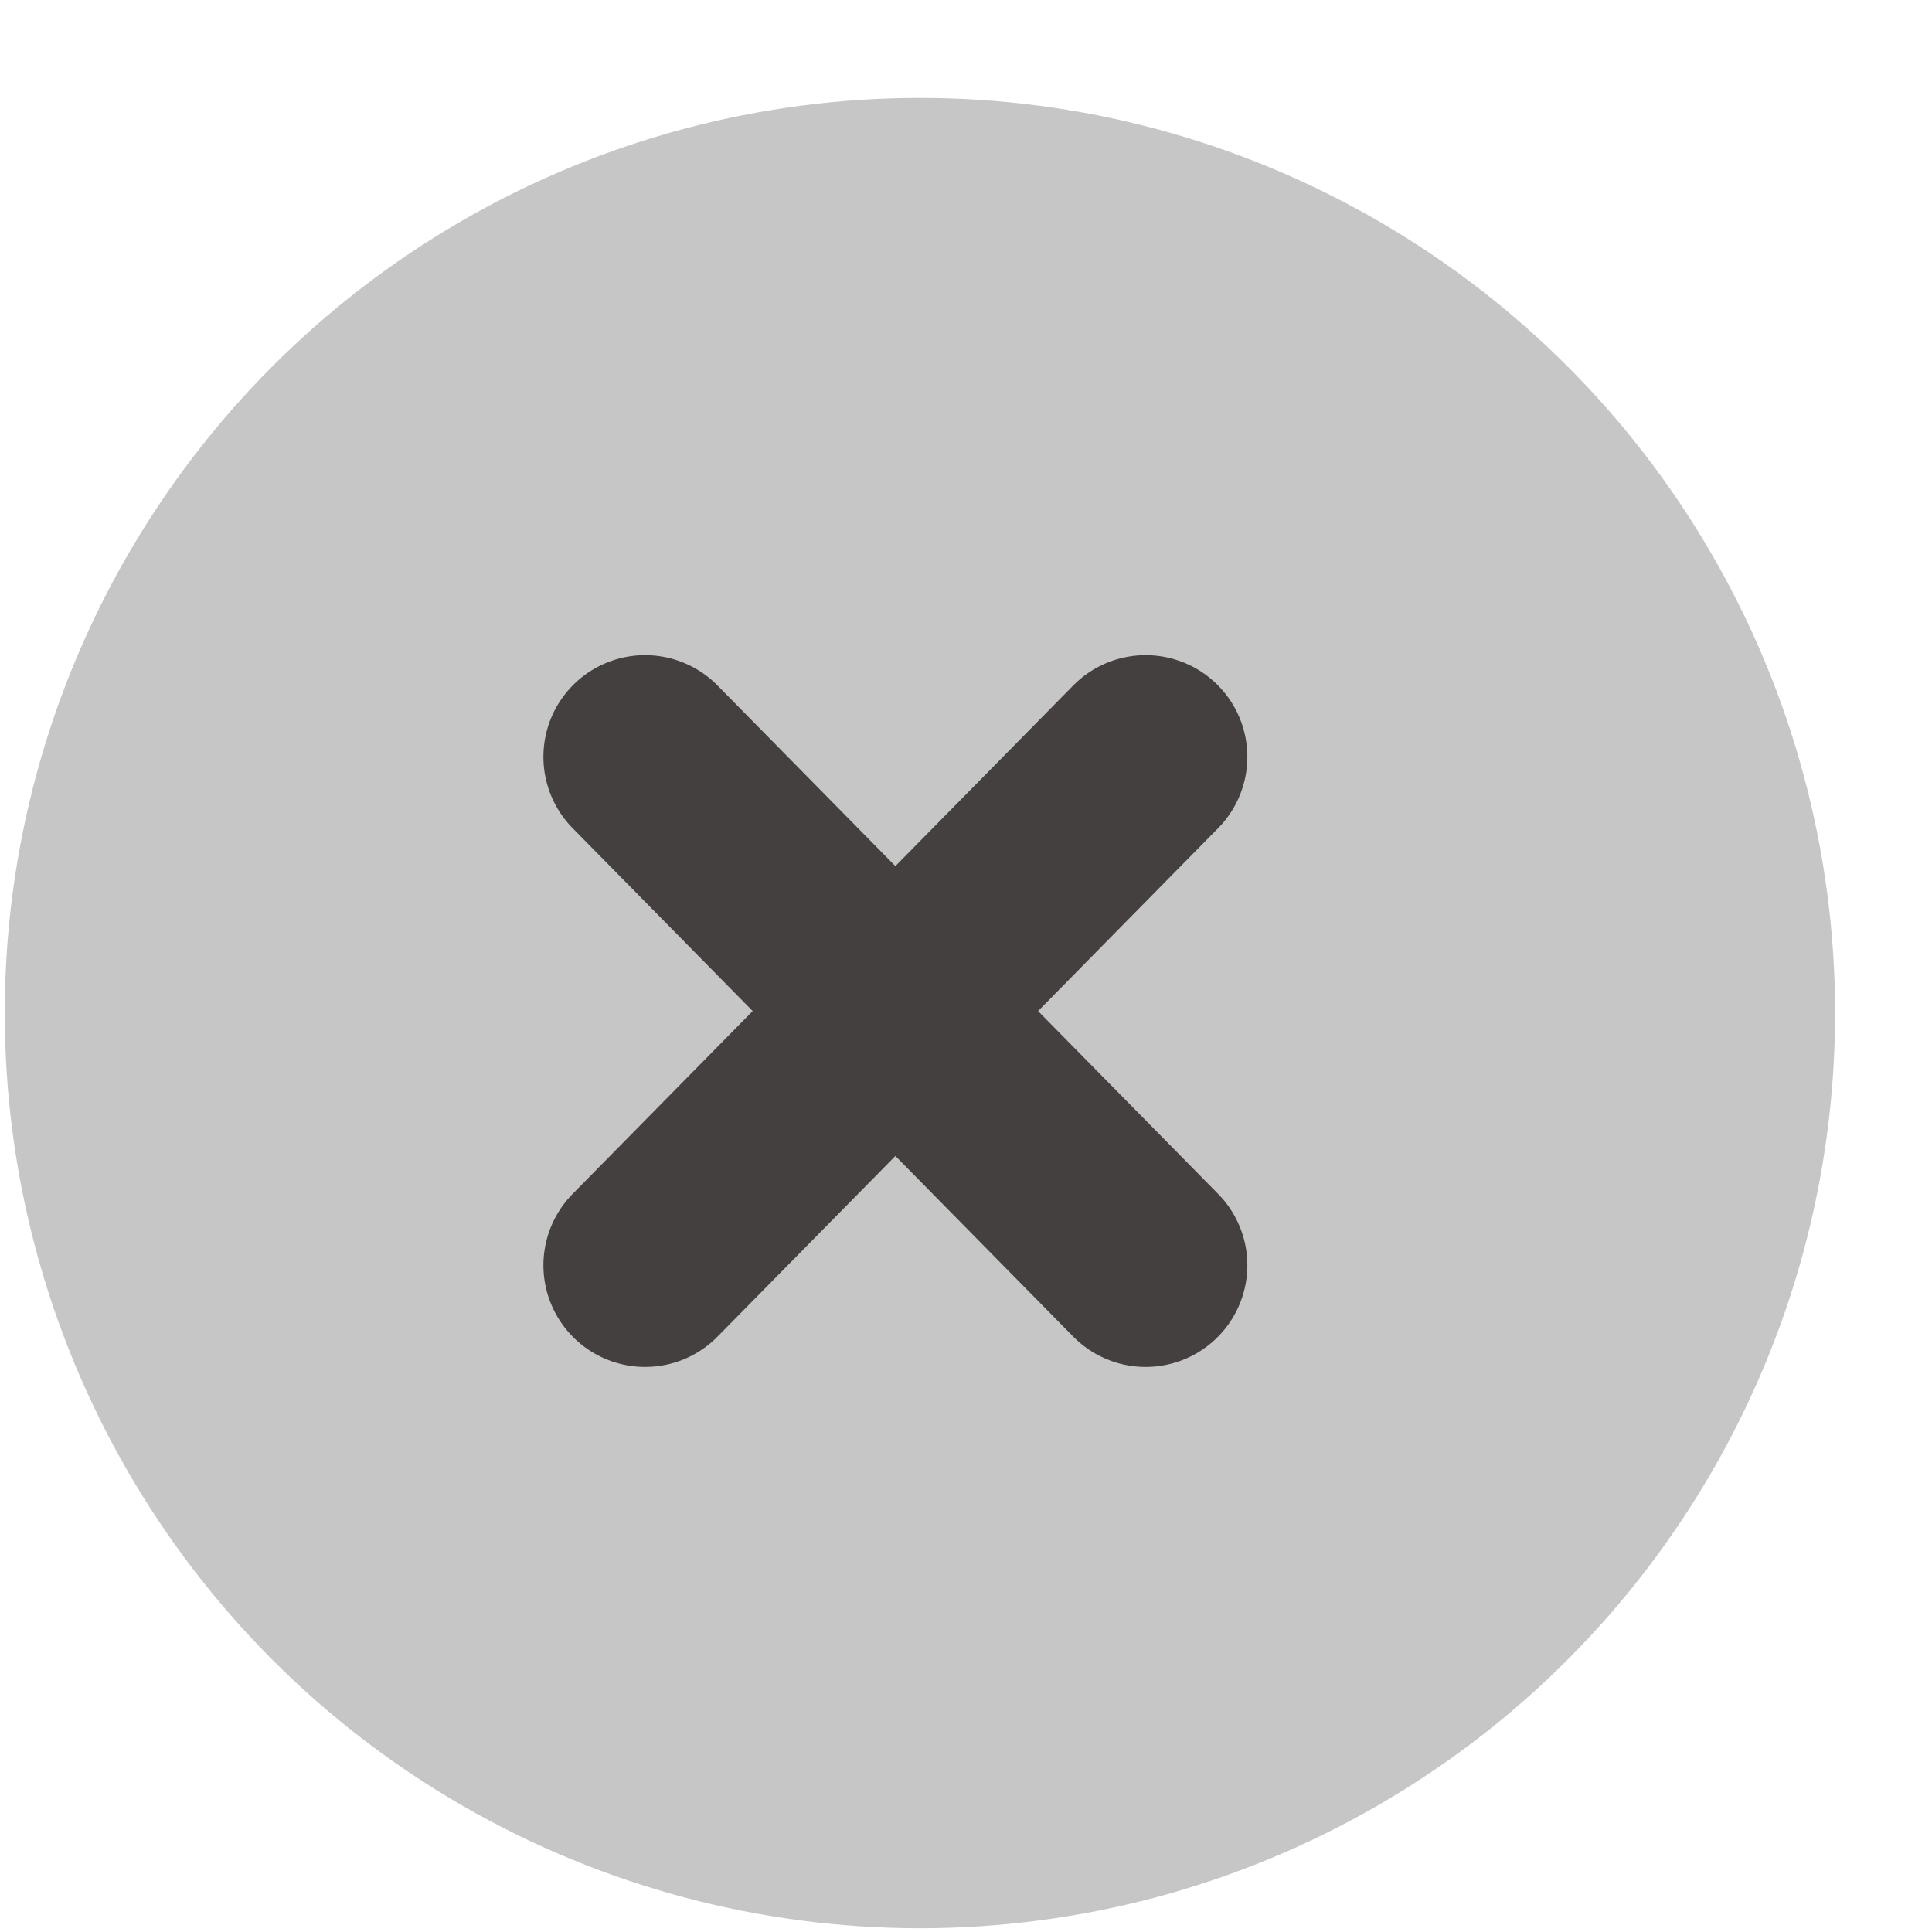
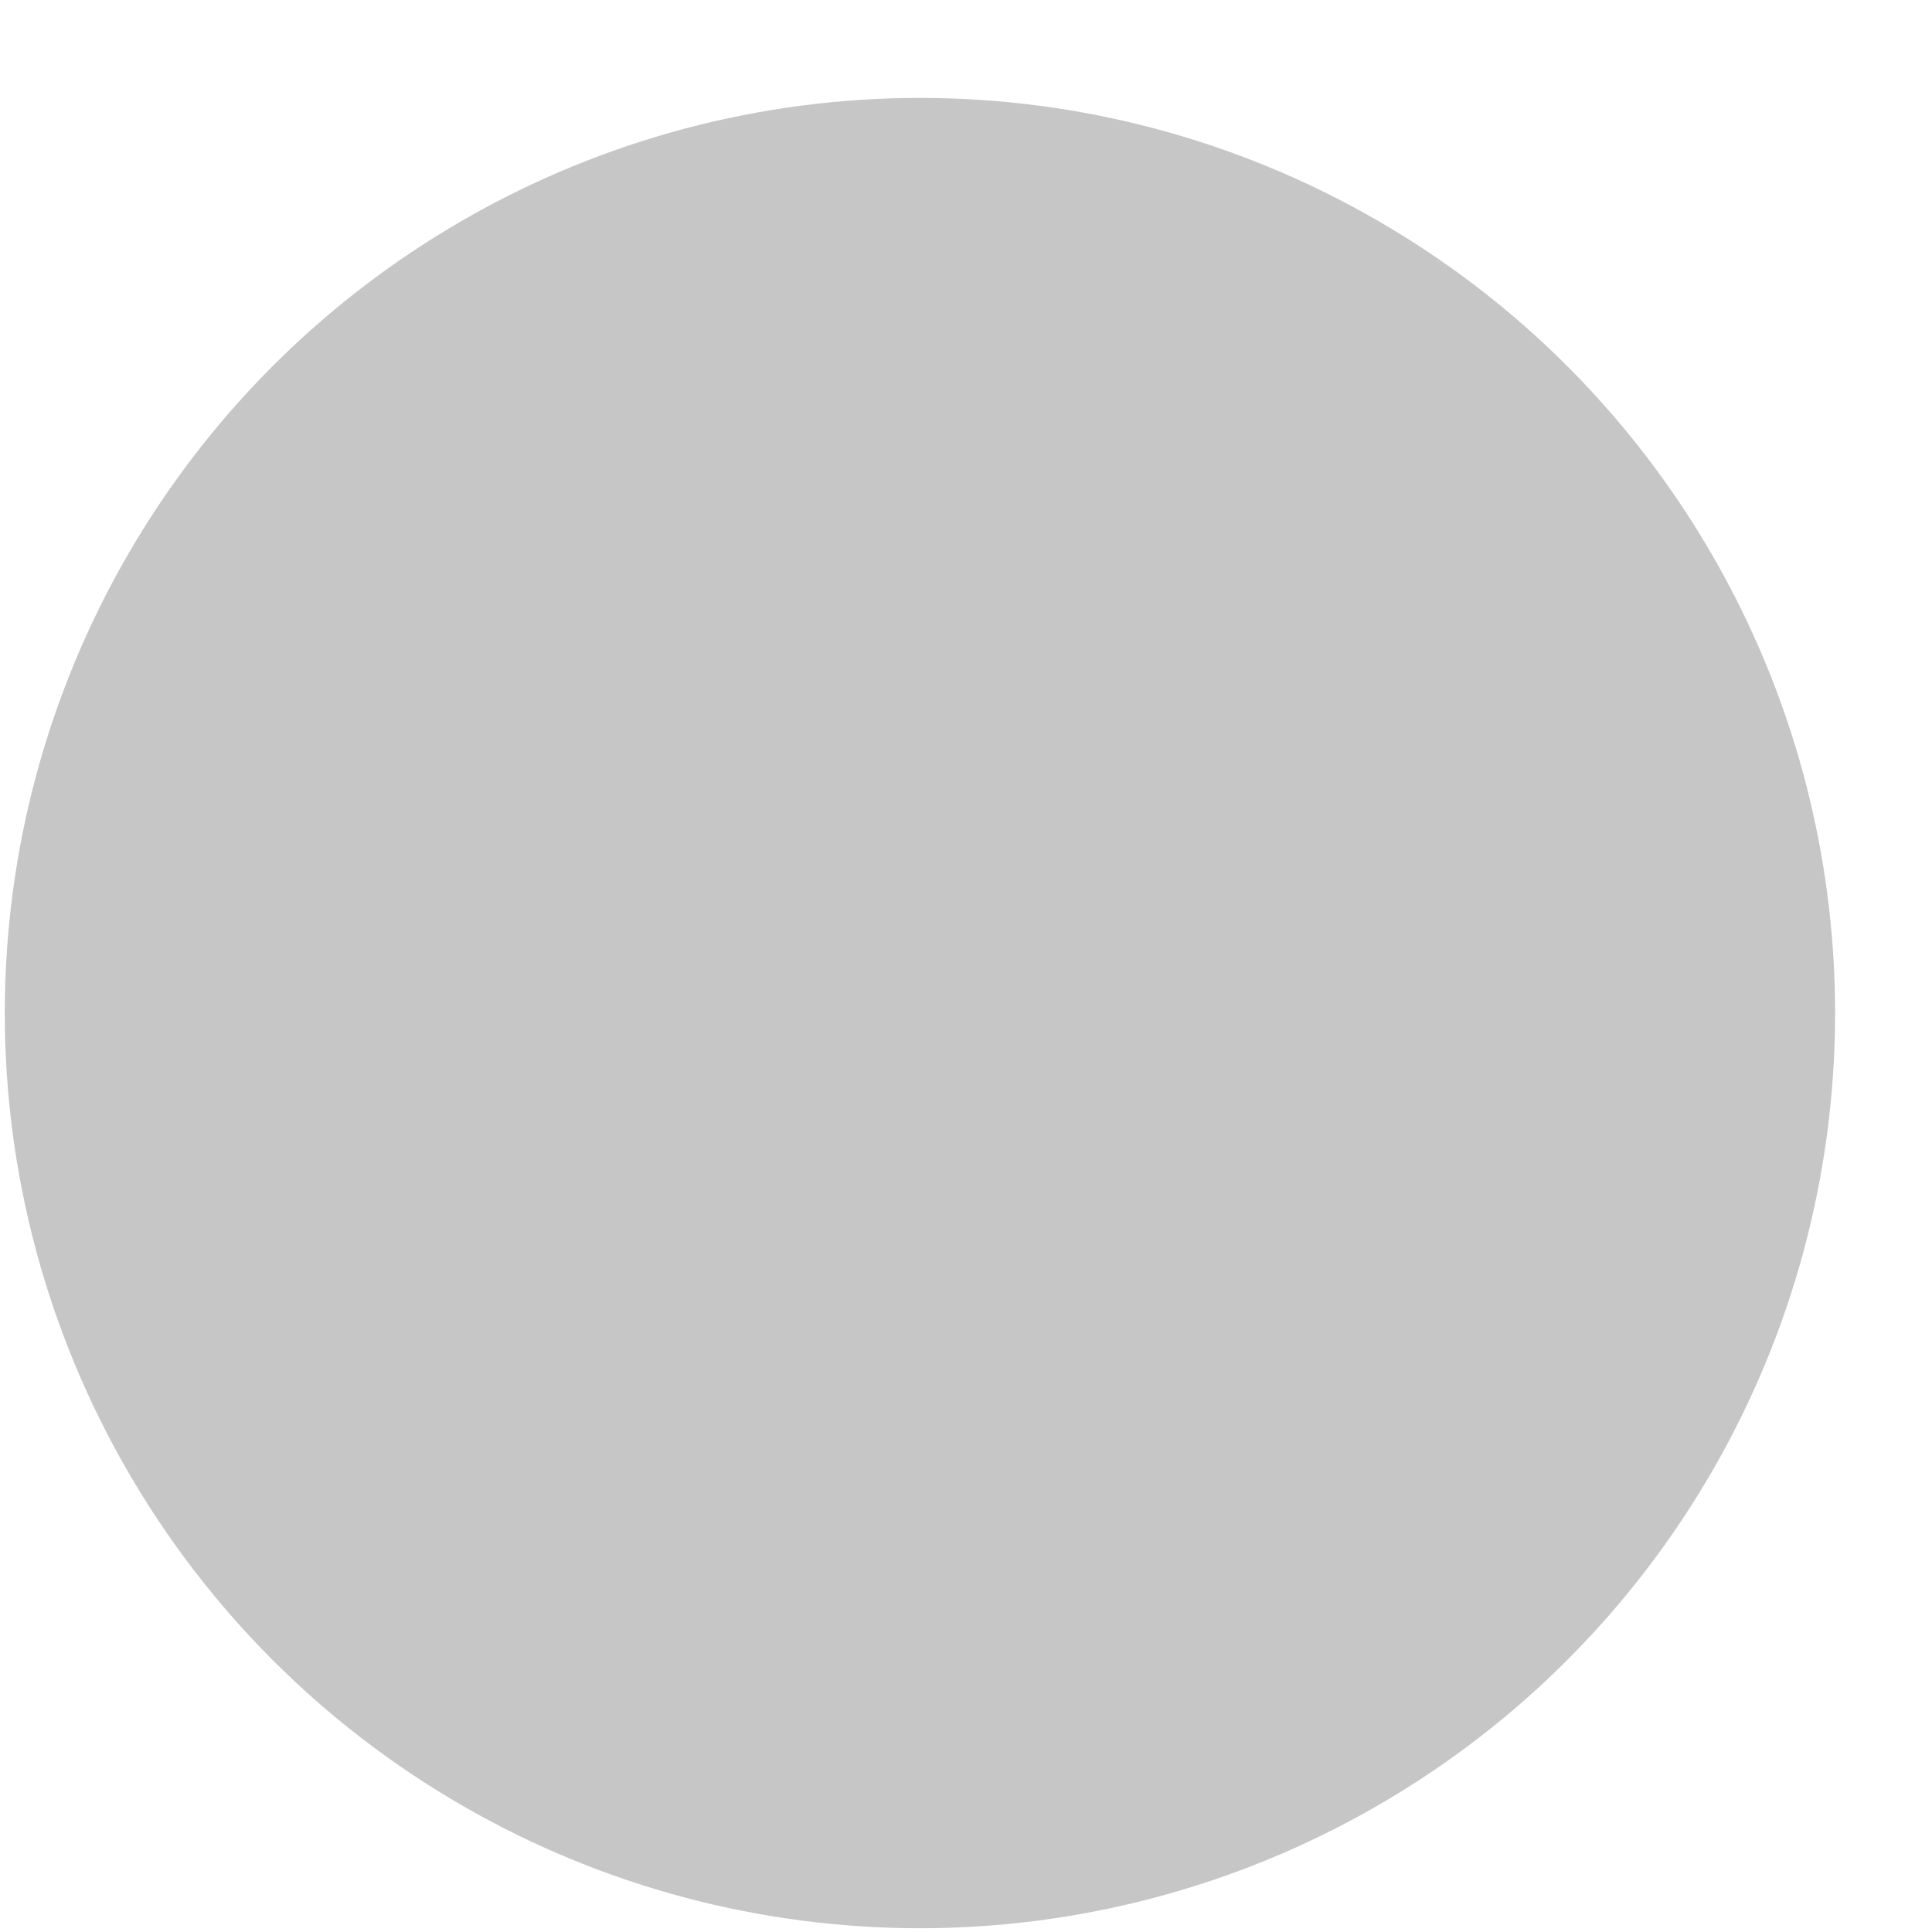
<svg xmlns="http://www.w3.org/2000/svg" width="19" height="19" viewBox="0 0 19 19" fill="none">
  <circle opacity="0.3" cx="9.047" cy="9.963" r="9" fill="#444040" />
-   <path d="M11.267 7.443L6.344 12.443M6.344 7.443L11.267 12.443" stroke="#444040" stroke-width="2" stroke-linecap="round" stroke-linejoin="round" />
</svg>